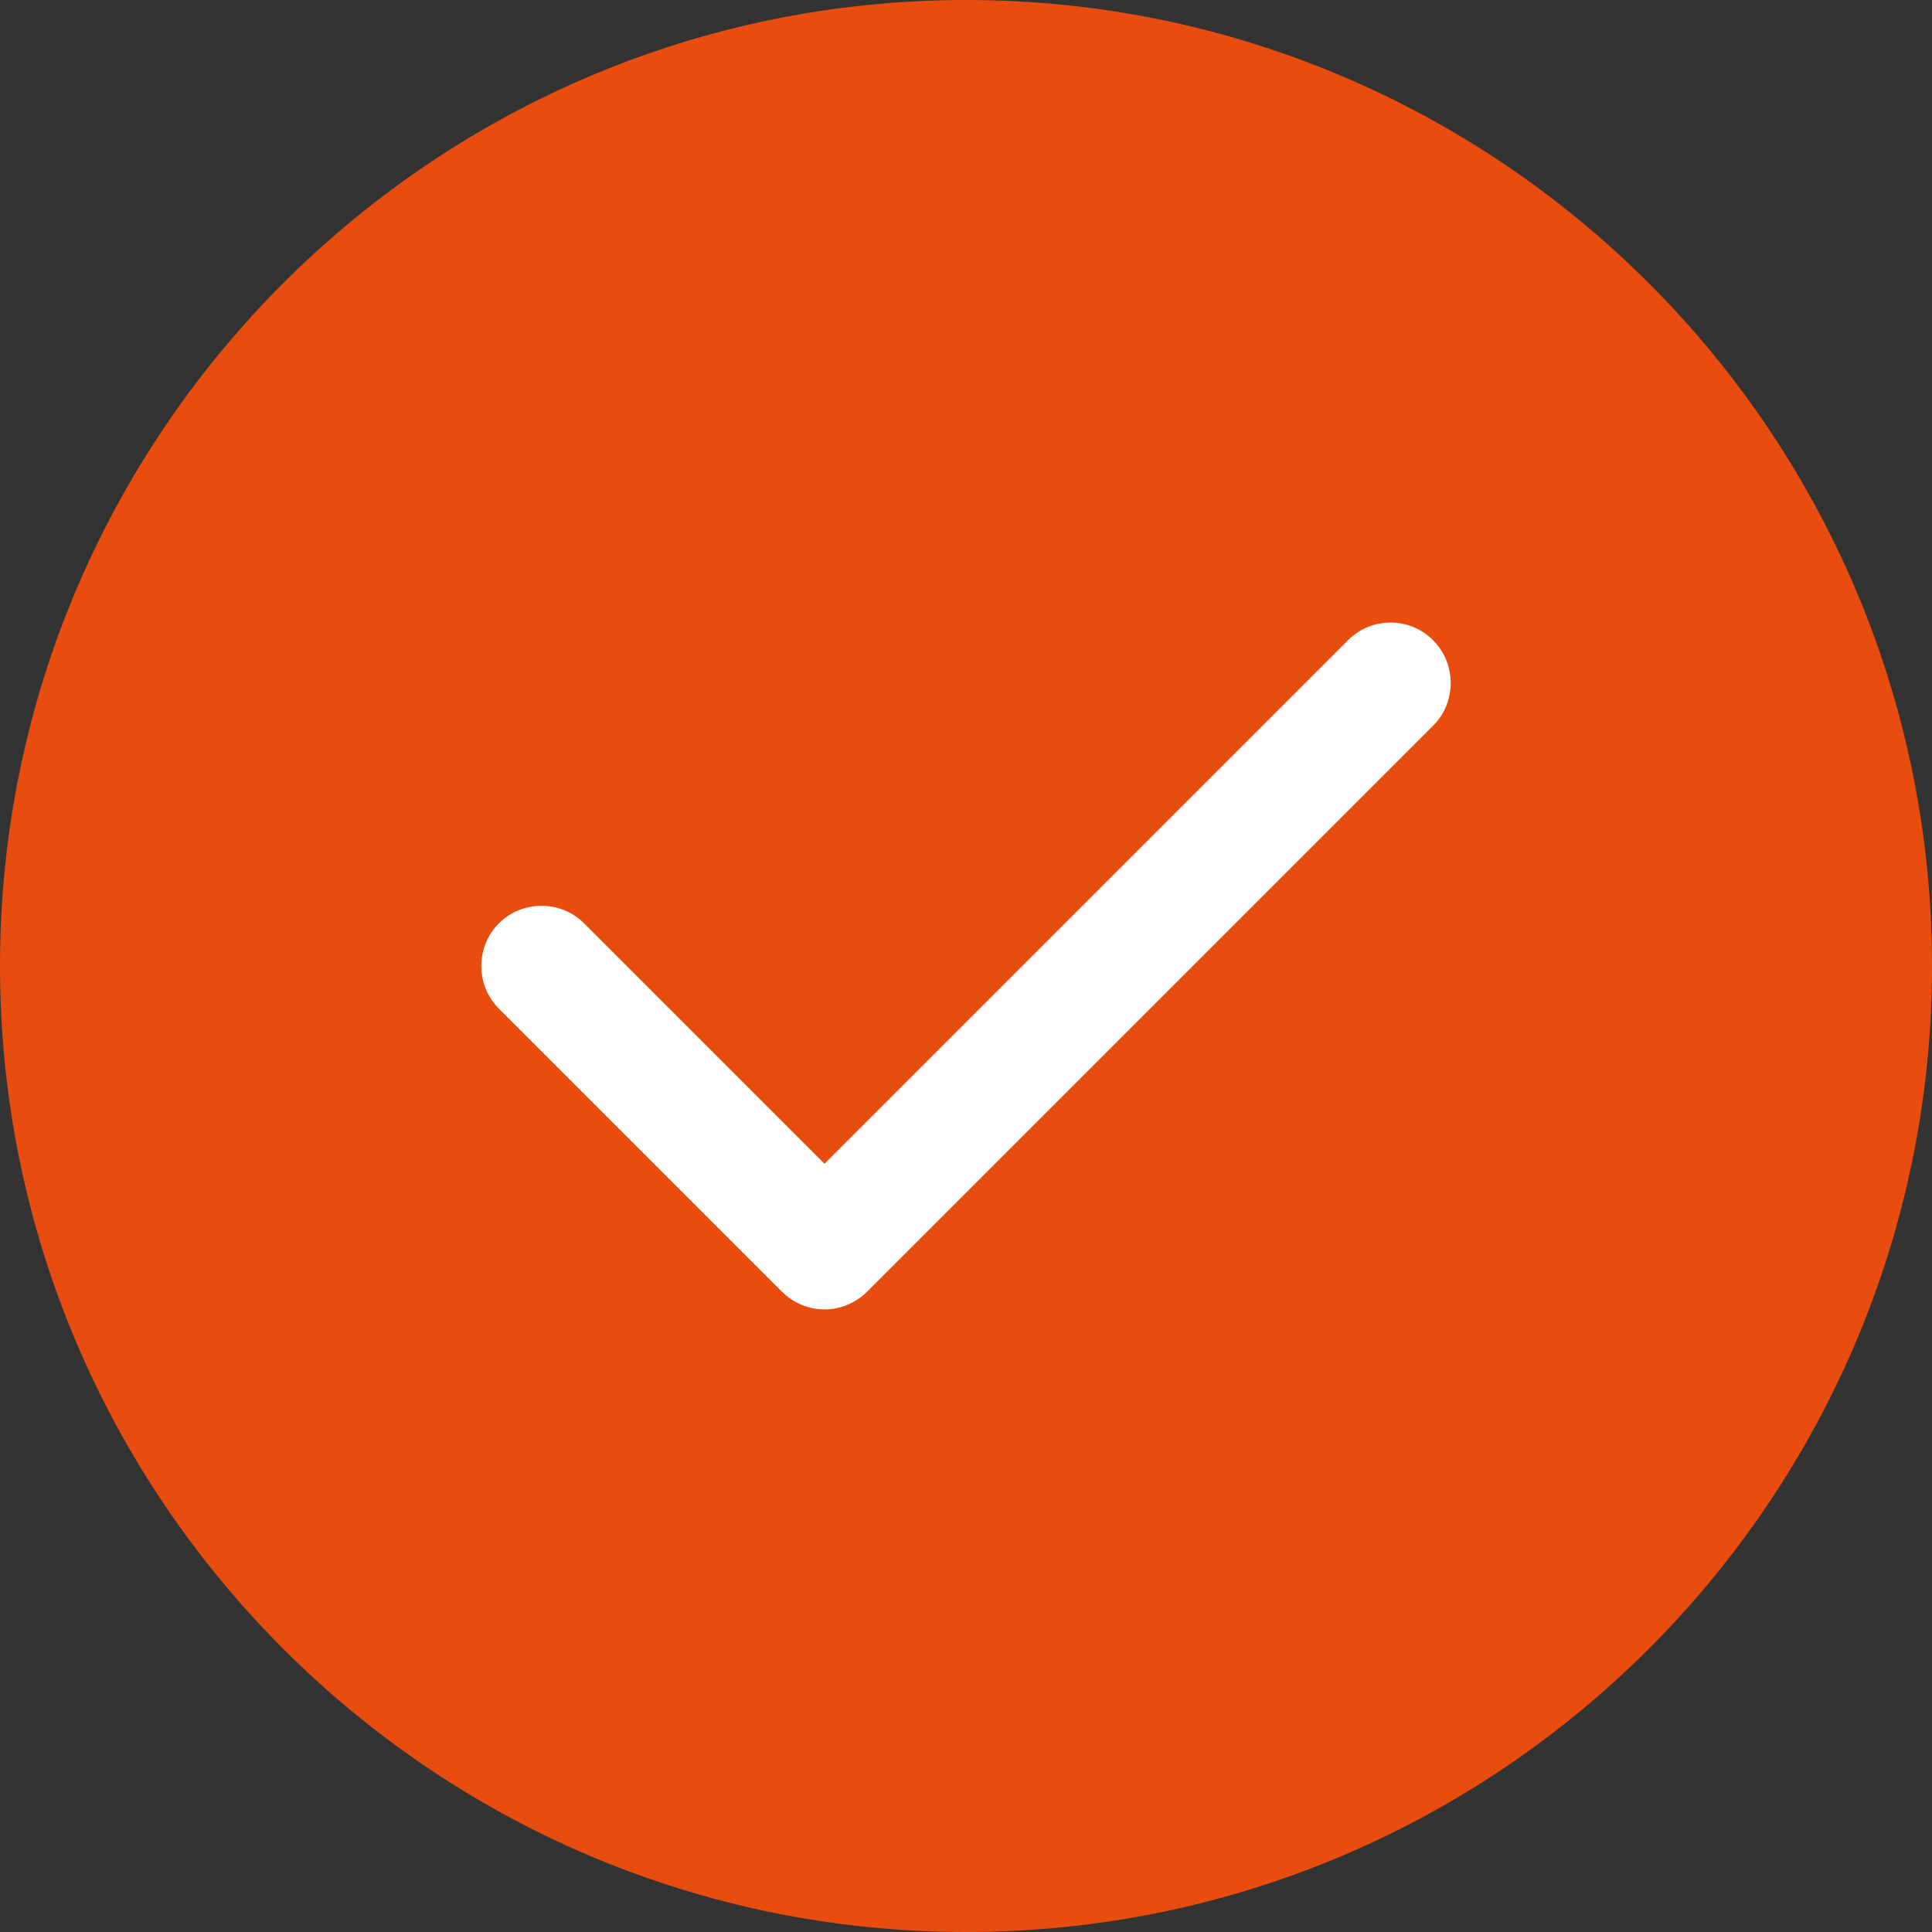
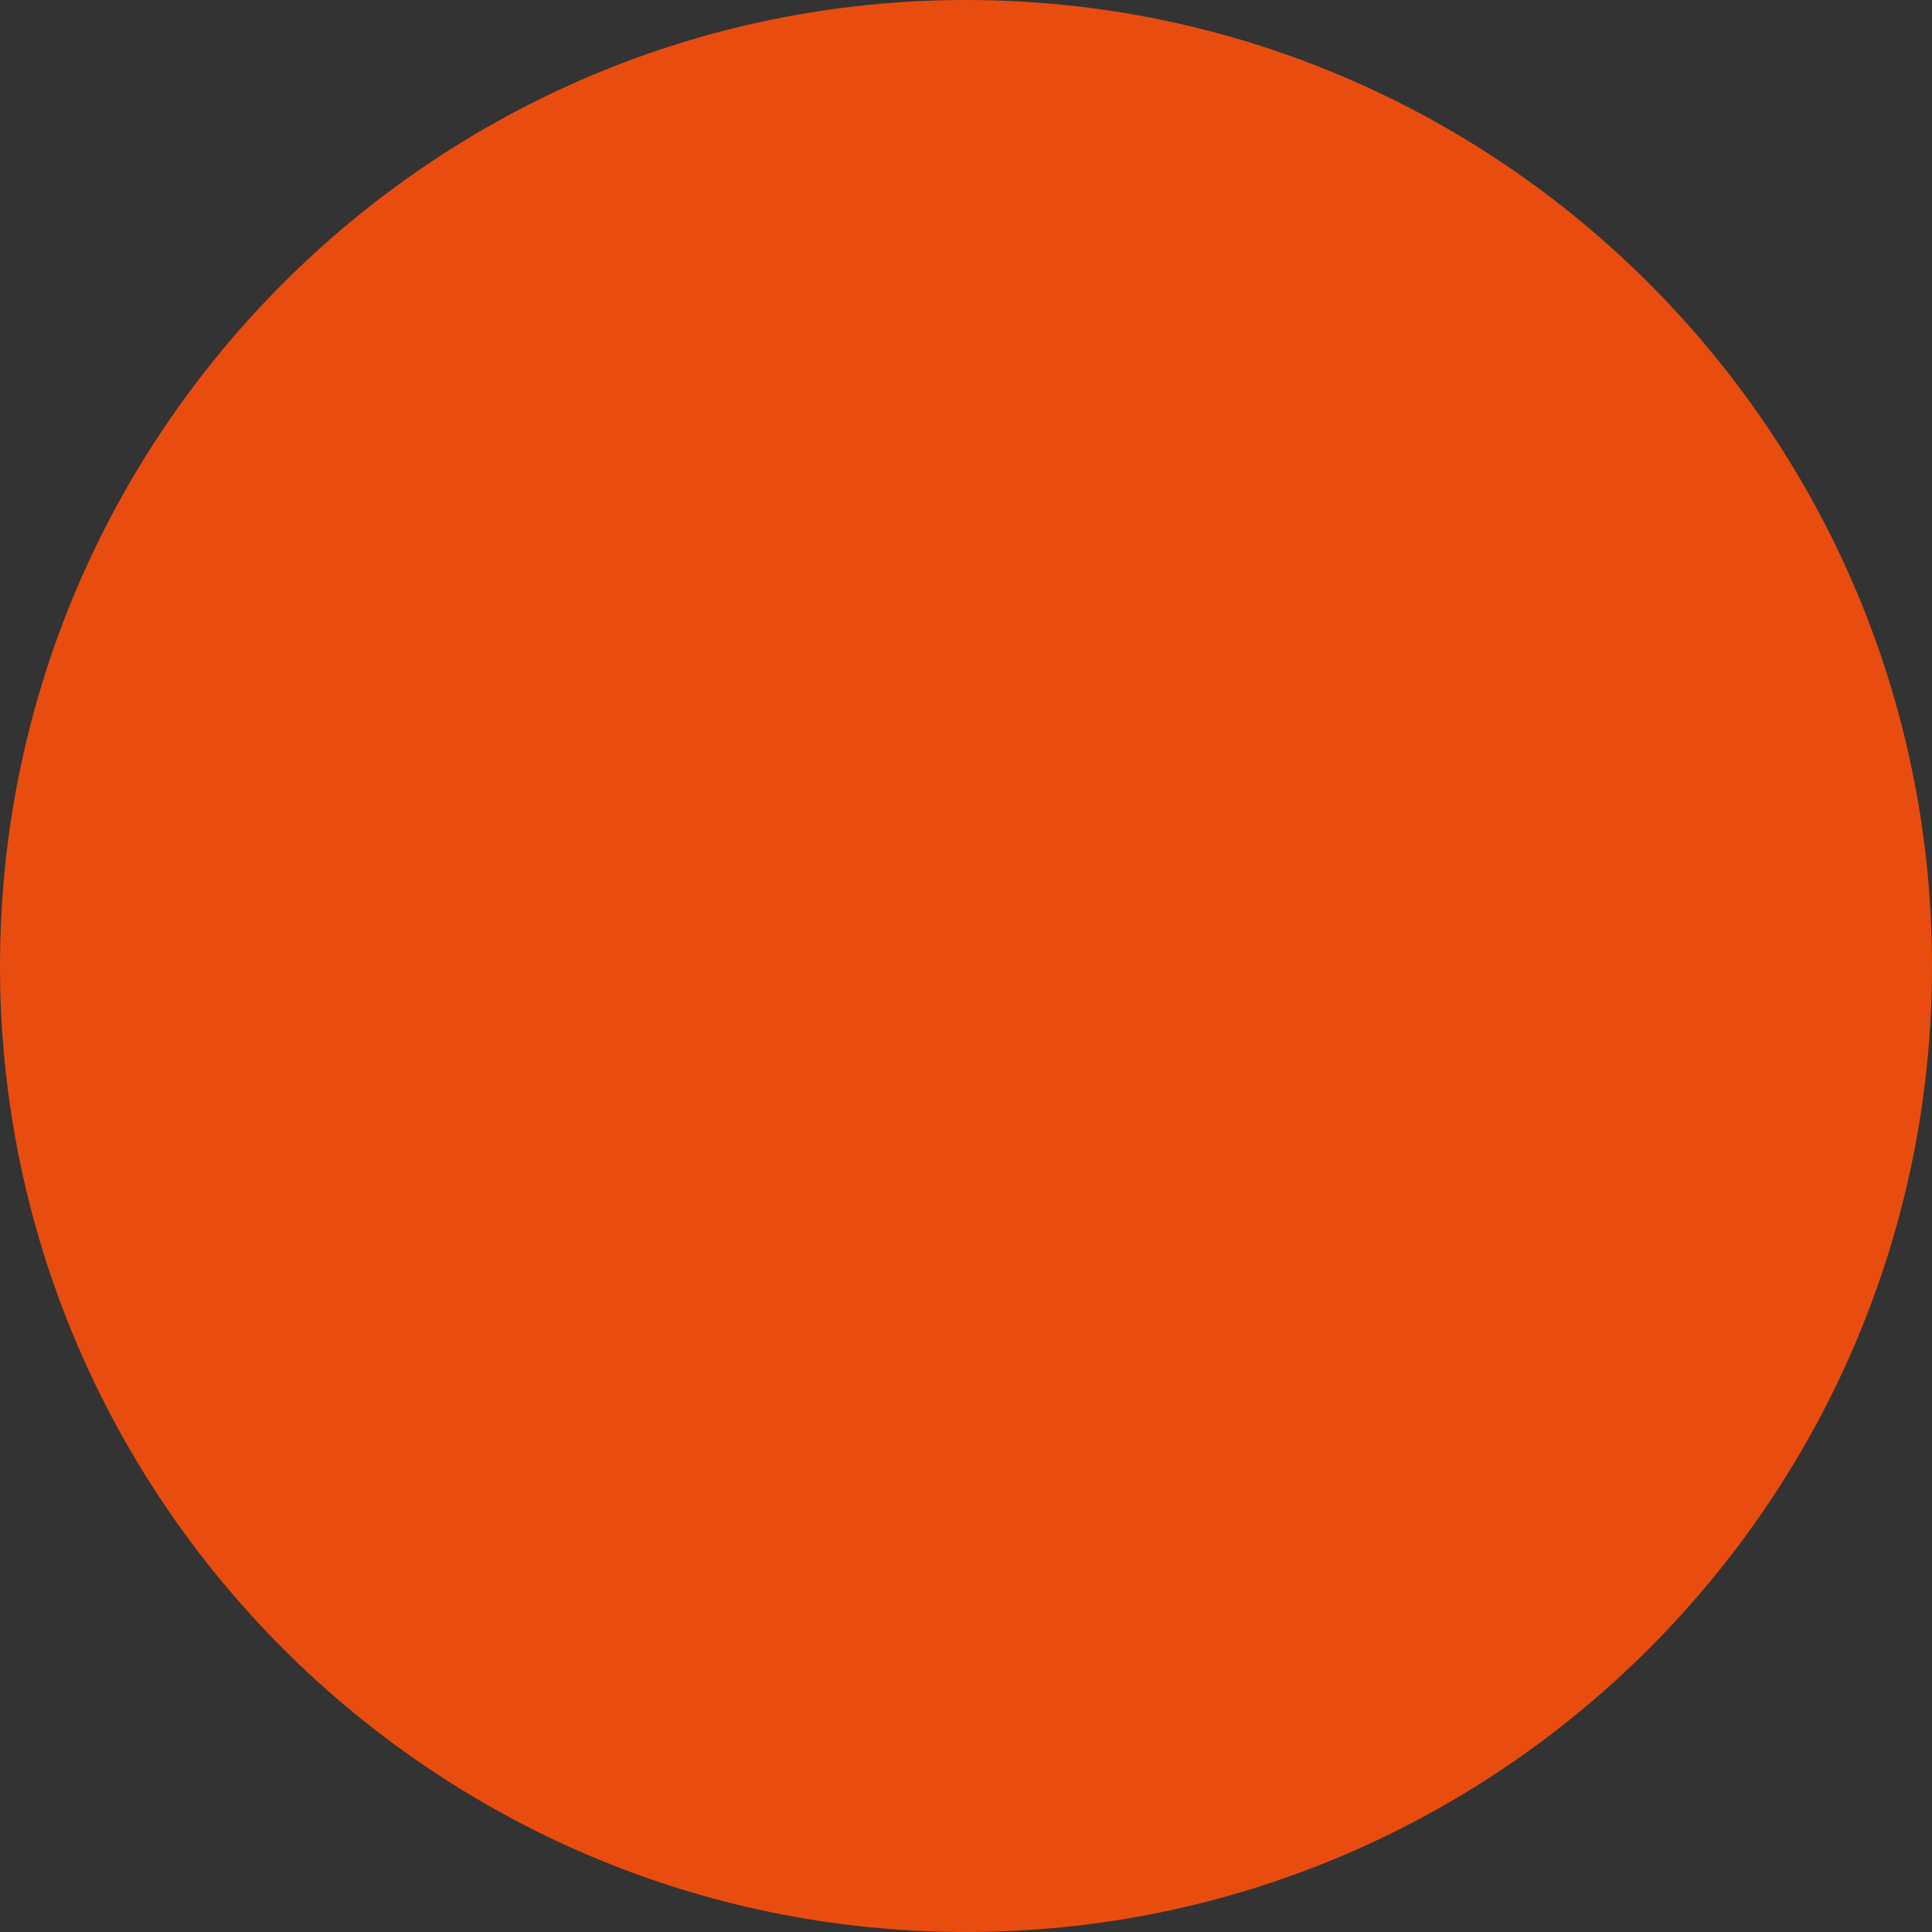
<svg xmlns="http://www.w3.org/2000/svg" width="20" height="20" viewBox="0 0 20 20" fill="none">
  <rect x="0" y="0" width="20" height="20" fill="#333333" stroke="none" />
  <path fill-rule="evenodd" clip-rule="evenodd" d="M10 0C4.484 0 0 4.484 0 10C0 15.516 4.484 20 10 20C15.516 20 20 15.516 20 10C20 4.484 15.516 0 10 0Z" fill="#E84D0F" />
-   <path fill-rule="evenodd" clip-rule="evenodd" d="M14.836 6.629C15.078 6.871 15.078 7.27 14.836 7.512L8.977 13.371C8.855 13.492 8.695 13.555 8.535 13.555C8.375 13.555 8.215 13.492 8.094 13.371L5.164 10.441C4.922 10.199 4.922 9.801 5.164 9.559C5.406 9.316 5.805 9.316 6.047 9.559L8.535 12.047L13.953 6.629C14.195 6.383 14.594 6.383 14.836 6.629Z" fill="white" />
</svg>